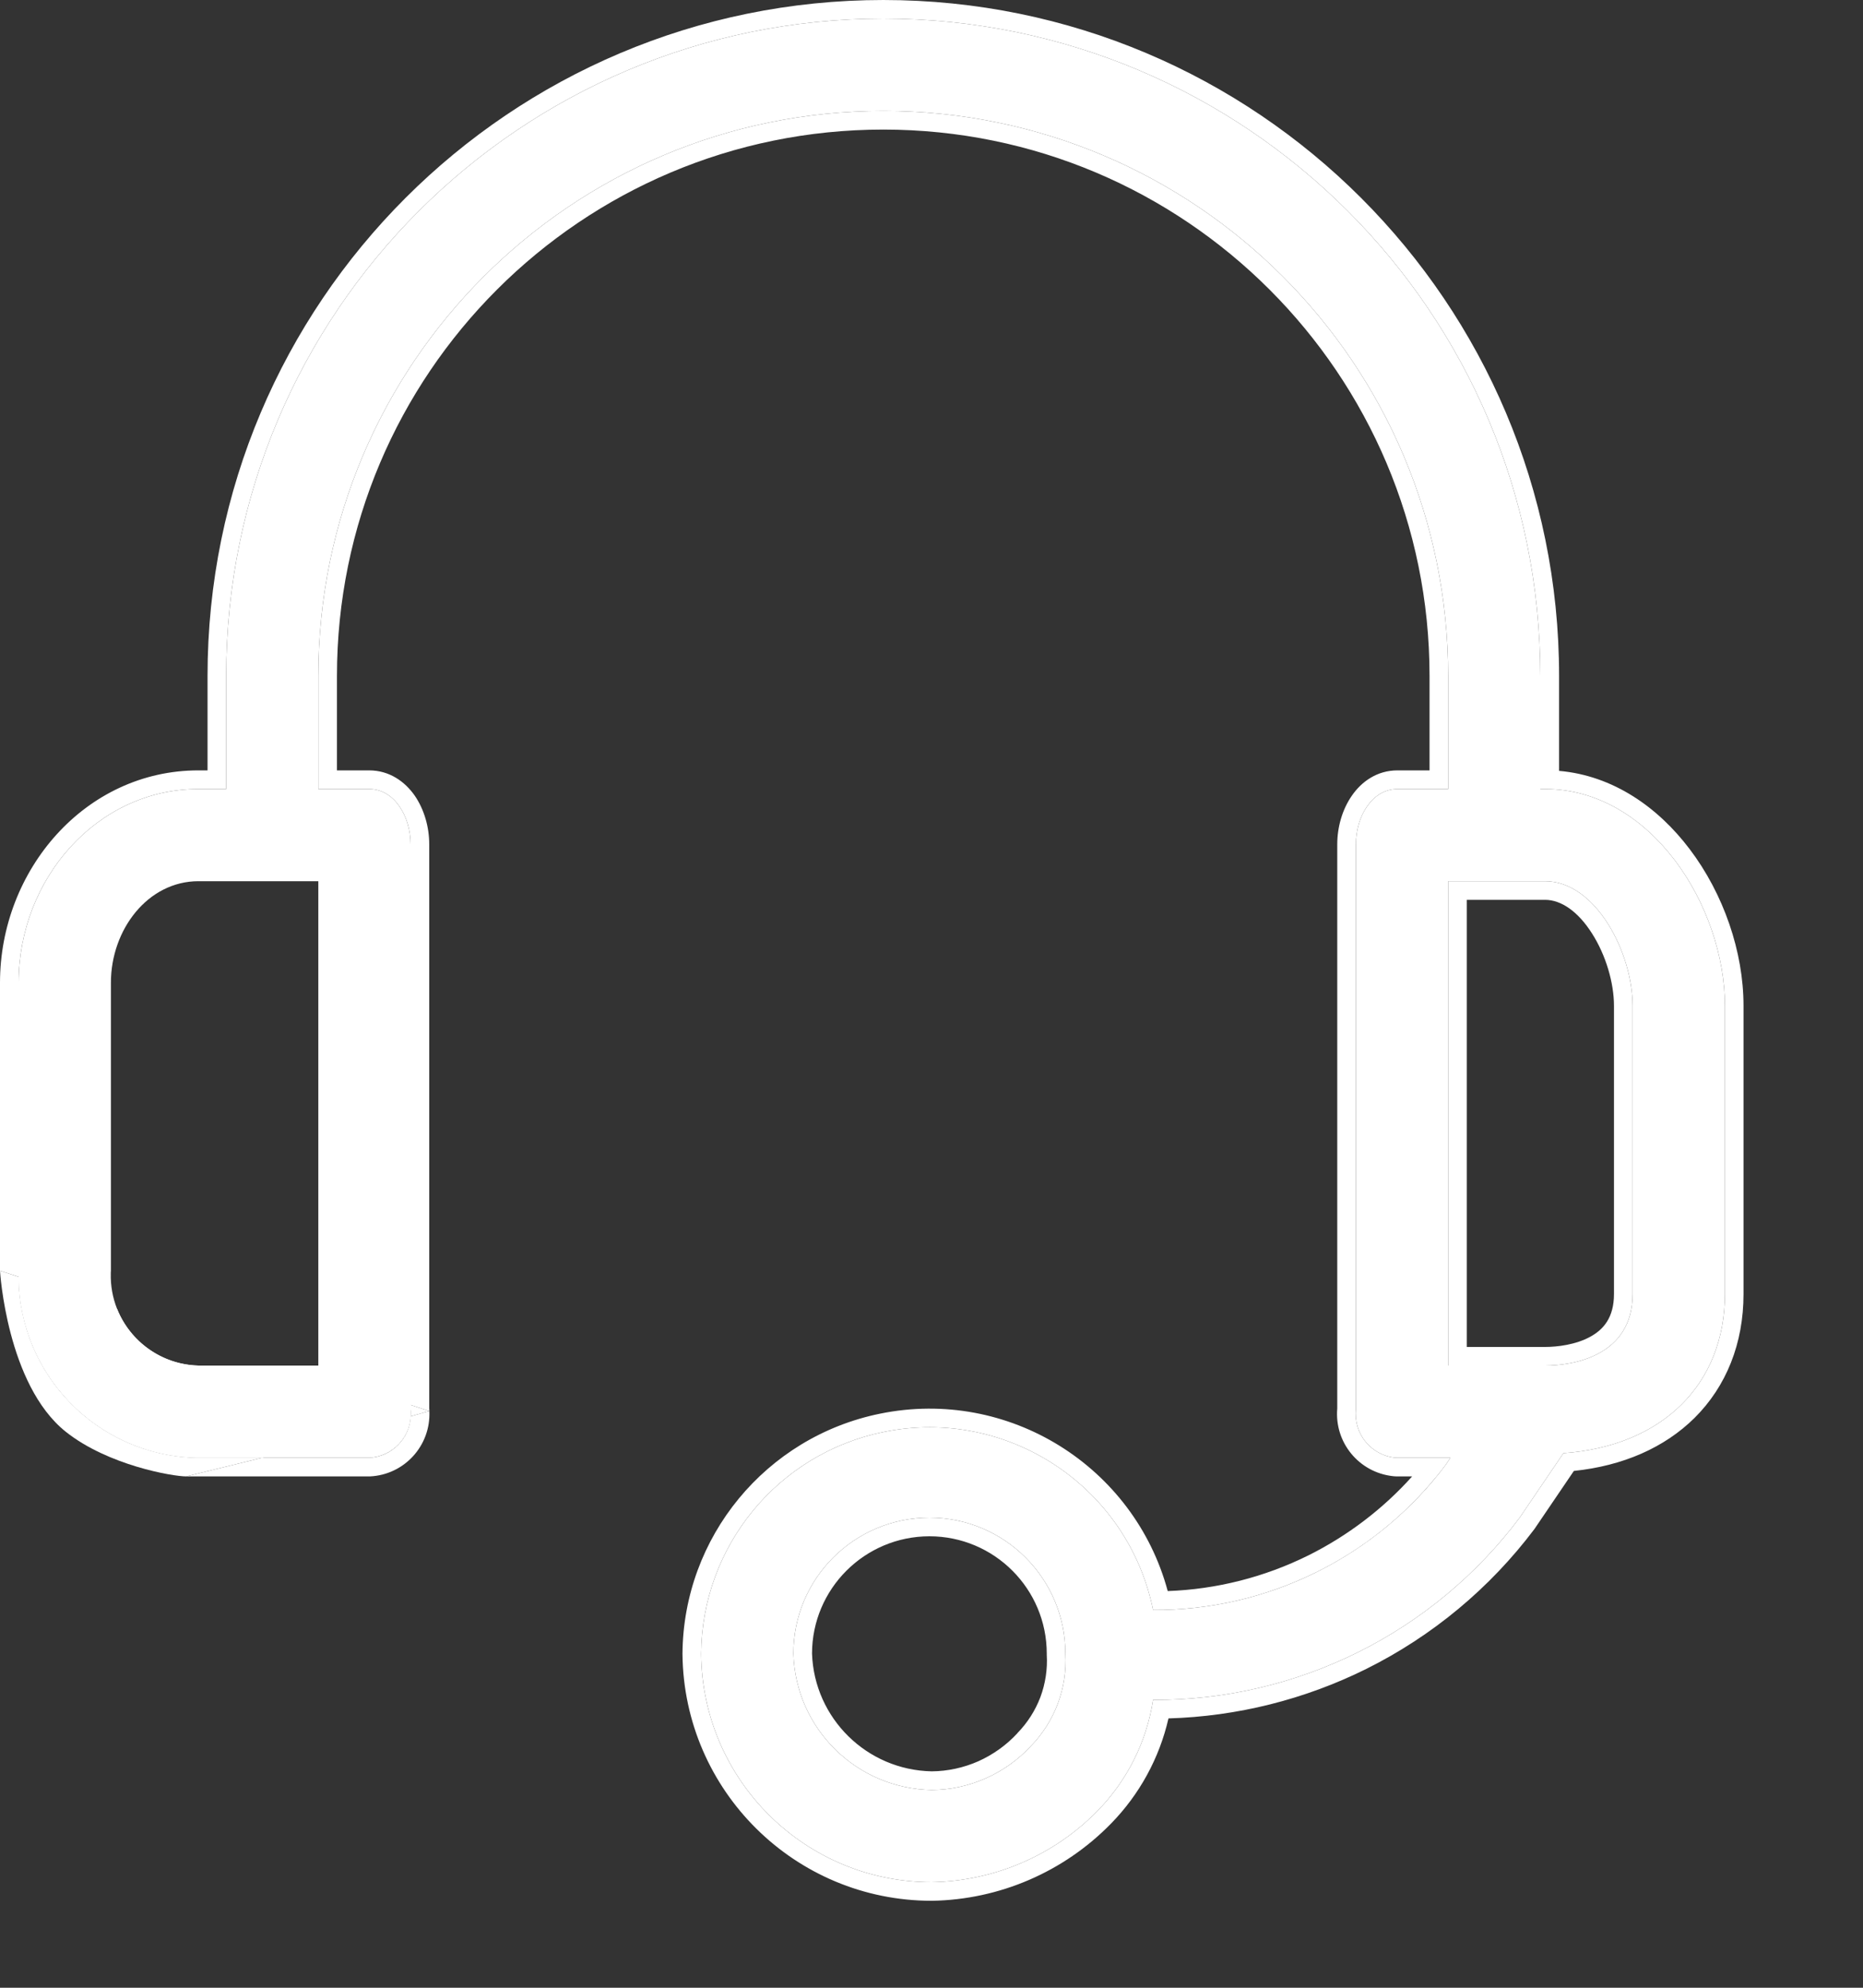
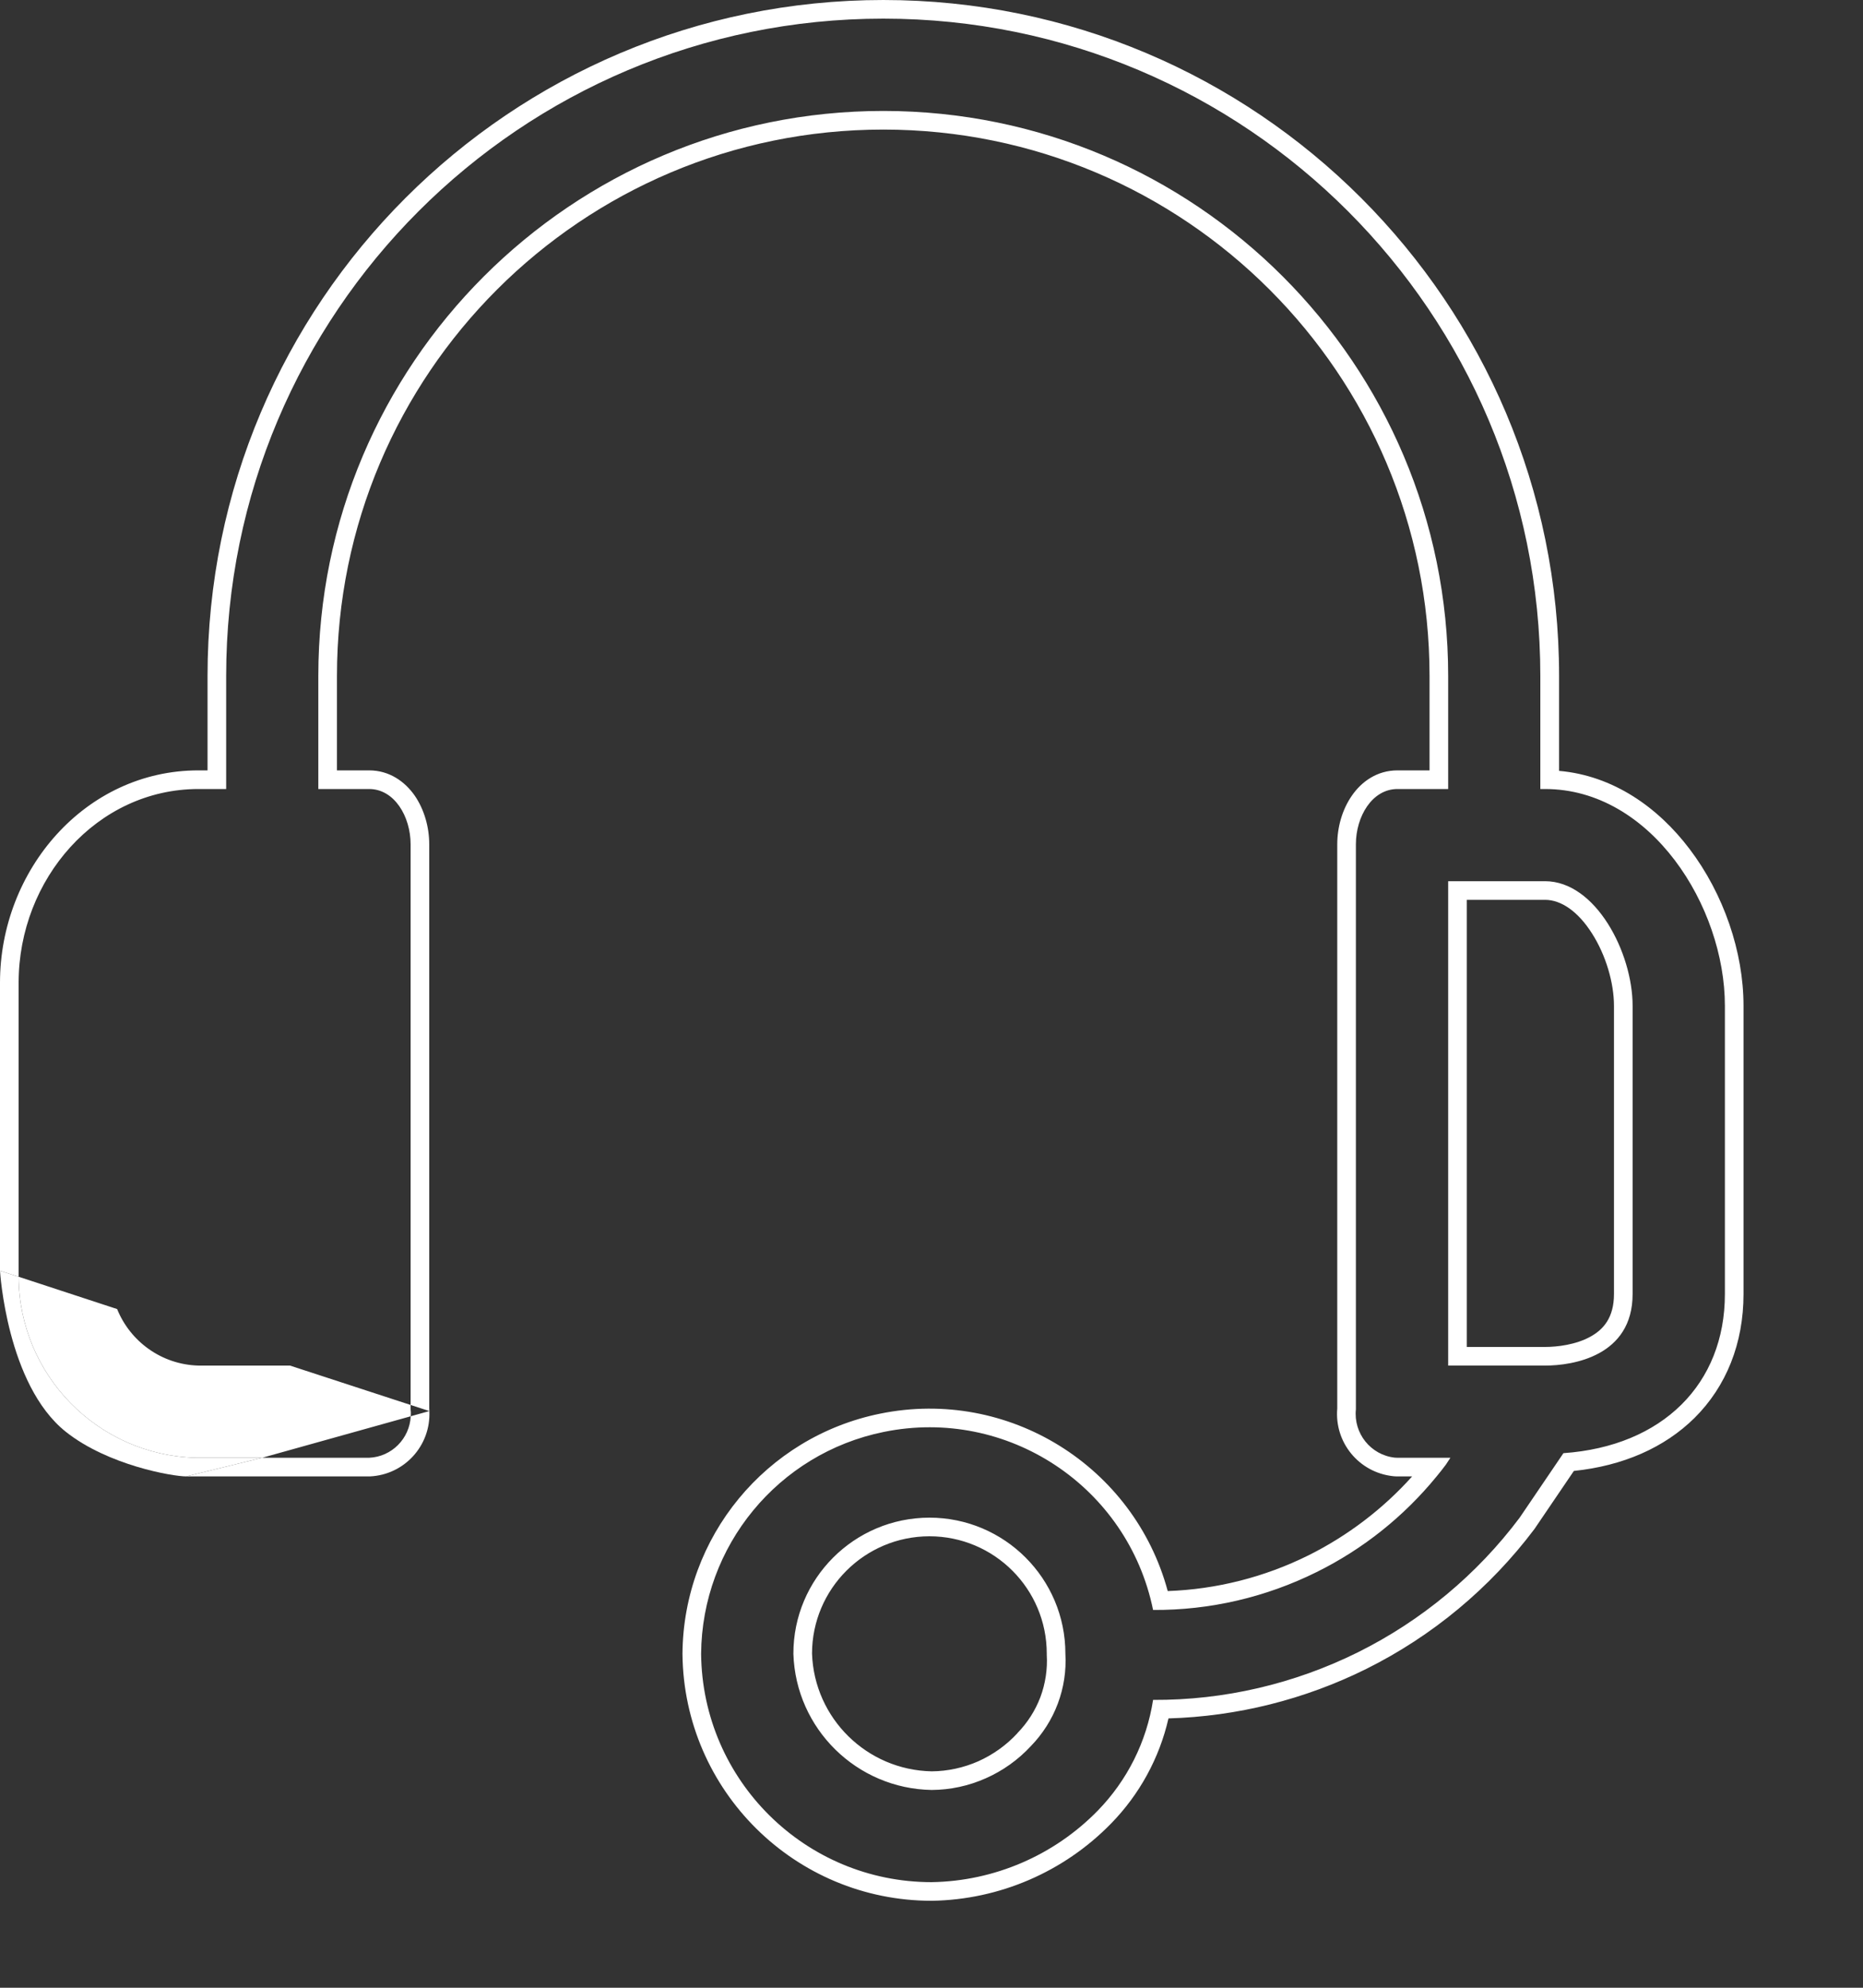
<svg xmlns="http://www.w3.org/2000/svg" width="15" height="16" viewBox="0 0 15 16" fill="none">
  <rect x="0" y="0" width="15" height="16" fill="#333333" stroke="none" />
-   <path d="M12.44 6.351H12.402V5.441C12.402 2.519 10.034 0.15 7.112 0.15C4.19 0.15 1.821 2.519 1.821 5.441V6.351H1.598C0.781 6.351 0.15 7.075 0.15 7.91V10.23C0.129 11.04 0.769 11.713 1.579 11.734C1.585 11.734 1.592 11.734 1.598 11.734H2.972C3.166 11.725 3.317 11.56 3.308 11.365C3.307 11.358 3.307 11.351 3.306 11.344V6.796C3.306 6.573 3.176 6.351 2.972 6.351H2.563V5.441C2.563 2.929 4.6 0.893 7.112 0.893C9.624 0.893 11.66 2.929 11.66 5.441V6.351H11.252C11.047 6.351 10.917 6.573 10.917 6.796V11.344C10.897 11.538 11.037 11.712 11.23 11.733C11.238 11.733 11.245 11.734 11.252 11.734H11.678L11.641 11.79C11.367 12.155 11.01 12.451 10.601 12.654C10.192 12.857 9.741 12.962 9.284 12.959C9.081 11.965 8.11 11.323 7.116 11.526C6.265 11.699 5.652 12.444 5.645 13.312C5.655 14.33 6.483 15.15 7.501 15.15C8.005 15.142 8.486 14.935 8.838 14.575C9.076 14.331 9.232 14.02 9.284 13.683C9.856 13.686 10.421 13.554 10.933 13.3C11.446 13.045 11.892 12.674 12.235 12.217L12.588 11.697C13.386 11.641 13.888 11.14 13.888 10.416V8.096C13.888 7.297 13.294 6.351 12.44 6.351ZM2.563 10.992H1.598C1.198 10.982 0.882 10.65 0.892 10.25C0.892 10.244 0.892 10.237 0.893 10.23V7.91C0.893 7.483 1.19 7.093 1.598 7.093H2.563V10.992ZM8.3 14.055C8.198 14.165 8.075 14.253 7.937 14.314C7.8 14.375 7.652 14.407 7.502 14.408C6.898 14.398 6.407 13.916 6.388 13.312C6.387 12.707 6.878 12.217 7.483 12.216C8.087 12.216 8.578 12.706 8.578 13.311C8.586 13.448 8.565 13.585 8.517 13.713C8.469 13.841 8.395 13.957 8.3 14.055ZM13.145 10.416C13.145 10.917 12.662 10.992 12.44 10.992H11.66V7.093H12.44C12.848 7.093 13.145 7.669 13.145 8.096V10.416Z" fill="white" />
  <path fill-rule="evenodd" clip-rule="evenodd" d="M1.579 11.734L1.598 11.734H2.111C2.111 11.734 1.738 11.826 1.499 11.884C1.537 11.884 1.596 11.884 1.596 11.884L2.972 11.884L2.979 11.884C3.256 11.871 3.47 11.636 3.457 11.358C3.457 11.351 3.457 11.344 3.456 11.337V6.796C3.456 6.658 3.416 6.516 3.339 6.404C3.26 6.291 3.135 6.201 2.972 6.201H2.713V5.441C2.713 3.012 4.683 1.043 7.112 1.043C9.541 1.043 11.51 3.012 11.51 5.441V6.201H11.252C11.088 6.201 10.963 6.291 10.885 6.404C10.807 6.516 10.767 6.658 10.767 6.796V11.337C10.743 11.61 10.941 11.852 11.215 11.882L11.225 11.883C11.231 11.883 11.238 11.884 11.245 11.884L11.37 11.884C11.135 12.146 10.851 12.362 10.534 12.52C10.181 12.695 9.795 12.793 9.402 12.807C9.131 11.802 8.12 11.168 7.086 11.379C6.166 11.566 5.502 12.372 5.495 13.311L5.495 13.314C5.506 14.414 6.401 15.3 7.502 15.3L7.504 15.3C8.047 15.291 8.565 15.068 8.945 14.679C9.175 14.444 9.335 14.151 9.408 13.832C9.961 13.816 10.504 13.68 11 13.434C11.533 13.169 11.997 12.783 12.355 12.307L12.672 11.84C13.068 11.799 13.402 11.652 13.643 11.414C13.899 11.16 14.038 10.814 14.038 10.416V8.096C14.038 7.662 13.878 7.195 13.603 6.833C13.35 6.499 12.989 6.243 12.553 6.205V5.441C12.553 2.436 10.117 2.28882e-05 7.112 2.28882e-05C4.107 2.28882e-05 1.671 2.436 1.671 5.441V6.201H1.598C0.685 6.201 0 7.005 0 7.91V10.229L0.15 10.277C0.154 11.066 0.785 11.714 1.579 11.734ZM3.307 11.4L3.457 11.358L3.306 11.309V6.796C3.306 6.573 3.176 6.351 2.972 6.351H2.563V5.441C2.563 2.929 4.6 0.893 7.112 0.893C9.624 0.893 11.66 2.929 11.66 5.441V6.351H11.252C11.047 6.351 10.917 6.573 10.917 6.796V11.344C10.897 11.538 11.037 11.712 11.23 11.733C11.238 11.733 11.245 11.734 11.252 11.734H11.678L11.641 11.79C11.617 11.822 11.593 11.853 11.567 11.884C11.304 12.206 10.975 12.469 10.601 12.654C10.192 12.857 9.741 12.962 9.284 12.959C9.081 11.965 8.11 11.323 7.116 11.526C6.265 11.699 5.652 12.444 5.645 13.312C5.655 14.33 6.483 15.15 7.501 15.15C8.005 15.142 8.486 14.935 8.838 14.575C9.076 14.331 9.232 14.02 9.284 13.683C9.856 13.686 10.421 13.554 10.933 13.3C11.446 13.045 11.892 12.674 12.235 12.217L12.588 11.697C13.386 11.641 13.888 11.14 13.888 10.416V8.096C13.888 7.297 13.294 6.351 12.44 6.351H12.402V5.441C12.402 2.519 10.034 0.15 7.112 0.15C4.19 0.15 1.821 2.519 1.821 5.441V6.351H1.598C0.781 6.351 0.15 7.075 0.15 7.91V10.23L0.15 10.248L0.15 10.277L0.943 10.537C1.048 10.797 1.3 10.984 1.598 10.992H2.335L3.306 11.309V11.344L3.307 11.357L3.308 11.365L3.308 11.37C3.308 11.38 3.308 11.39 3.307 11.4ZM3.307 11.4L2.111 11.734H2.972C3.155 11.726 3.298 11.579 3.307 11.4ZM8.377 13.66C8.336 13.768 8.273 13.867 8.192 13.95L8.19 13.953C8.102 14.048 7.995 14.124 7.877 14.177C7.759 14.229 7.631 14.257 7.502 14.258C6.98 14.248 6.556 13.832 6.538 13.31C6.539 12.789 6.961 12.367 7.483 12.366C8.005 12.366 8.428 12.789 8.428 13.311L8.428 13.32C8.435 13.435 8.417 13.552 8.377 13.66ZM6.388 13.312C6.407 13.916 6.898 14.398 7.502 14.408C7.652 14.407 7.8 14.375 7.937 14.314C8.075 14.253 8.198 14.165 8.3 14.055C8.395 13.957 8.469 13.841 8.517 13.713C8.565 13.585 8.586 13.448 8.578 13.311C8.578 12.706 8.087 12.216 7.483 12.216C6.878 12.217 6.387 12.707 6.388 13.312ZM12.995 10.416C12.995 10.606 12.91 10.702 12.804 10.76C12.687 10.824 12.54 10.842 12.44 10.842H11.81V7.243H12.44C12.569 7.243 12.706 7.336 12.819 7.515C12.93 7.689 12.995 7.912 12.995 8.096V10.416ZM13.145 10.416C13.145 10.917 12.662 10.992 12.44 10.992H11.66V7.093H12.44C12.848 7.093 13.145 7.669 13.145 8.096V10.416Z" fill="white" />
-   <path d="M3.306 11.309V11.344L3.307 11.357L3.308 11.365L3.308 11.37C3.308 11.38 3.308 11.39 3.307 11.4L3.457 11.358L3.306 11.309Z" fill="white" />
  <path d="M1.598 11.734L1.579 11.734C0.785 11.714 0.154 11.066 0.15 10.277L0 10.229C0 10.229 0.054 11.146 0.53 11.525C0.87 11.795 1.39 11.884 1.499 11.884C1.738 11.826 2.111 11.734 2.111 11.734H1.598Z" fill="white" />
</svg>